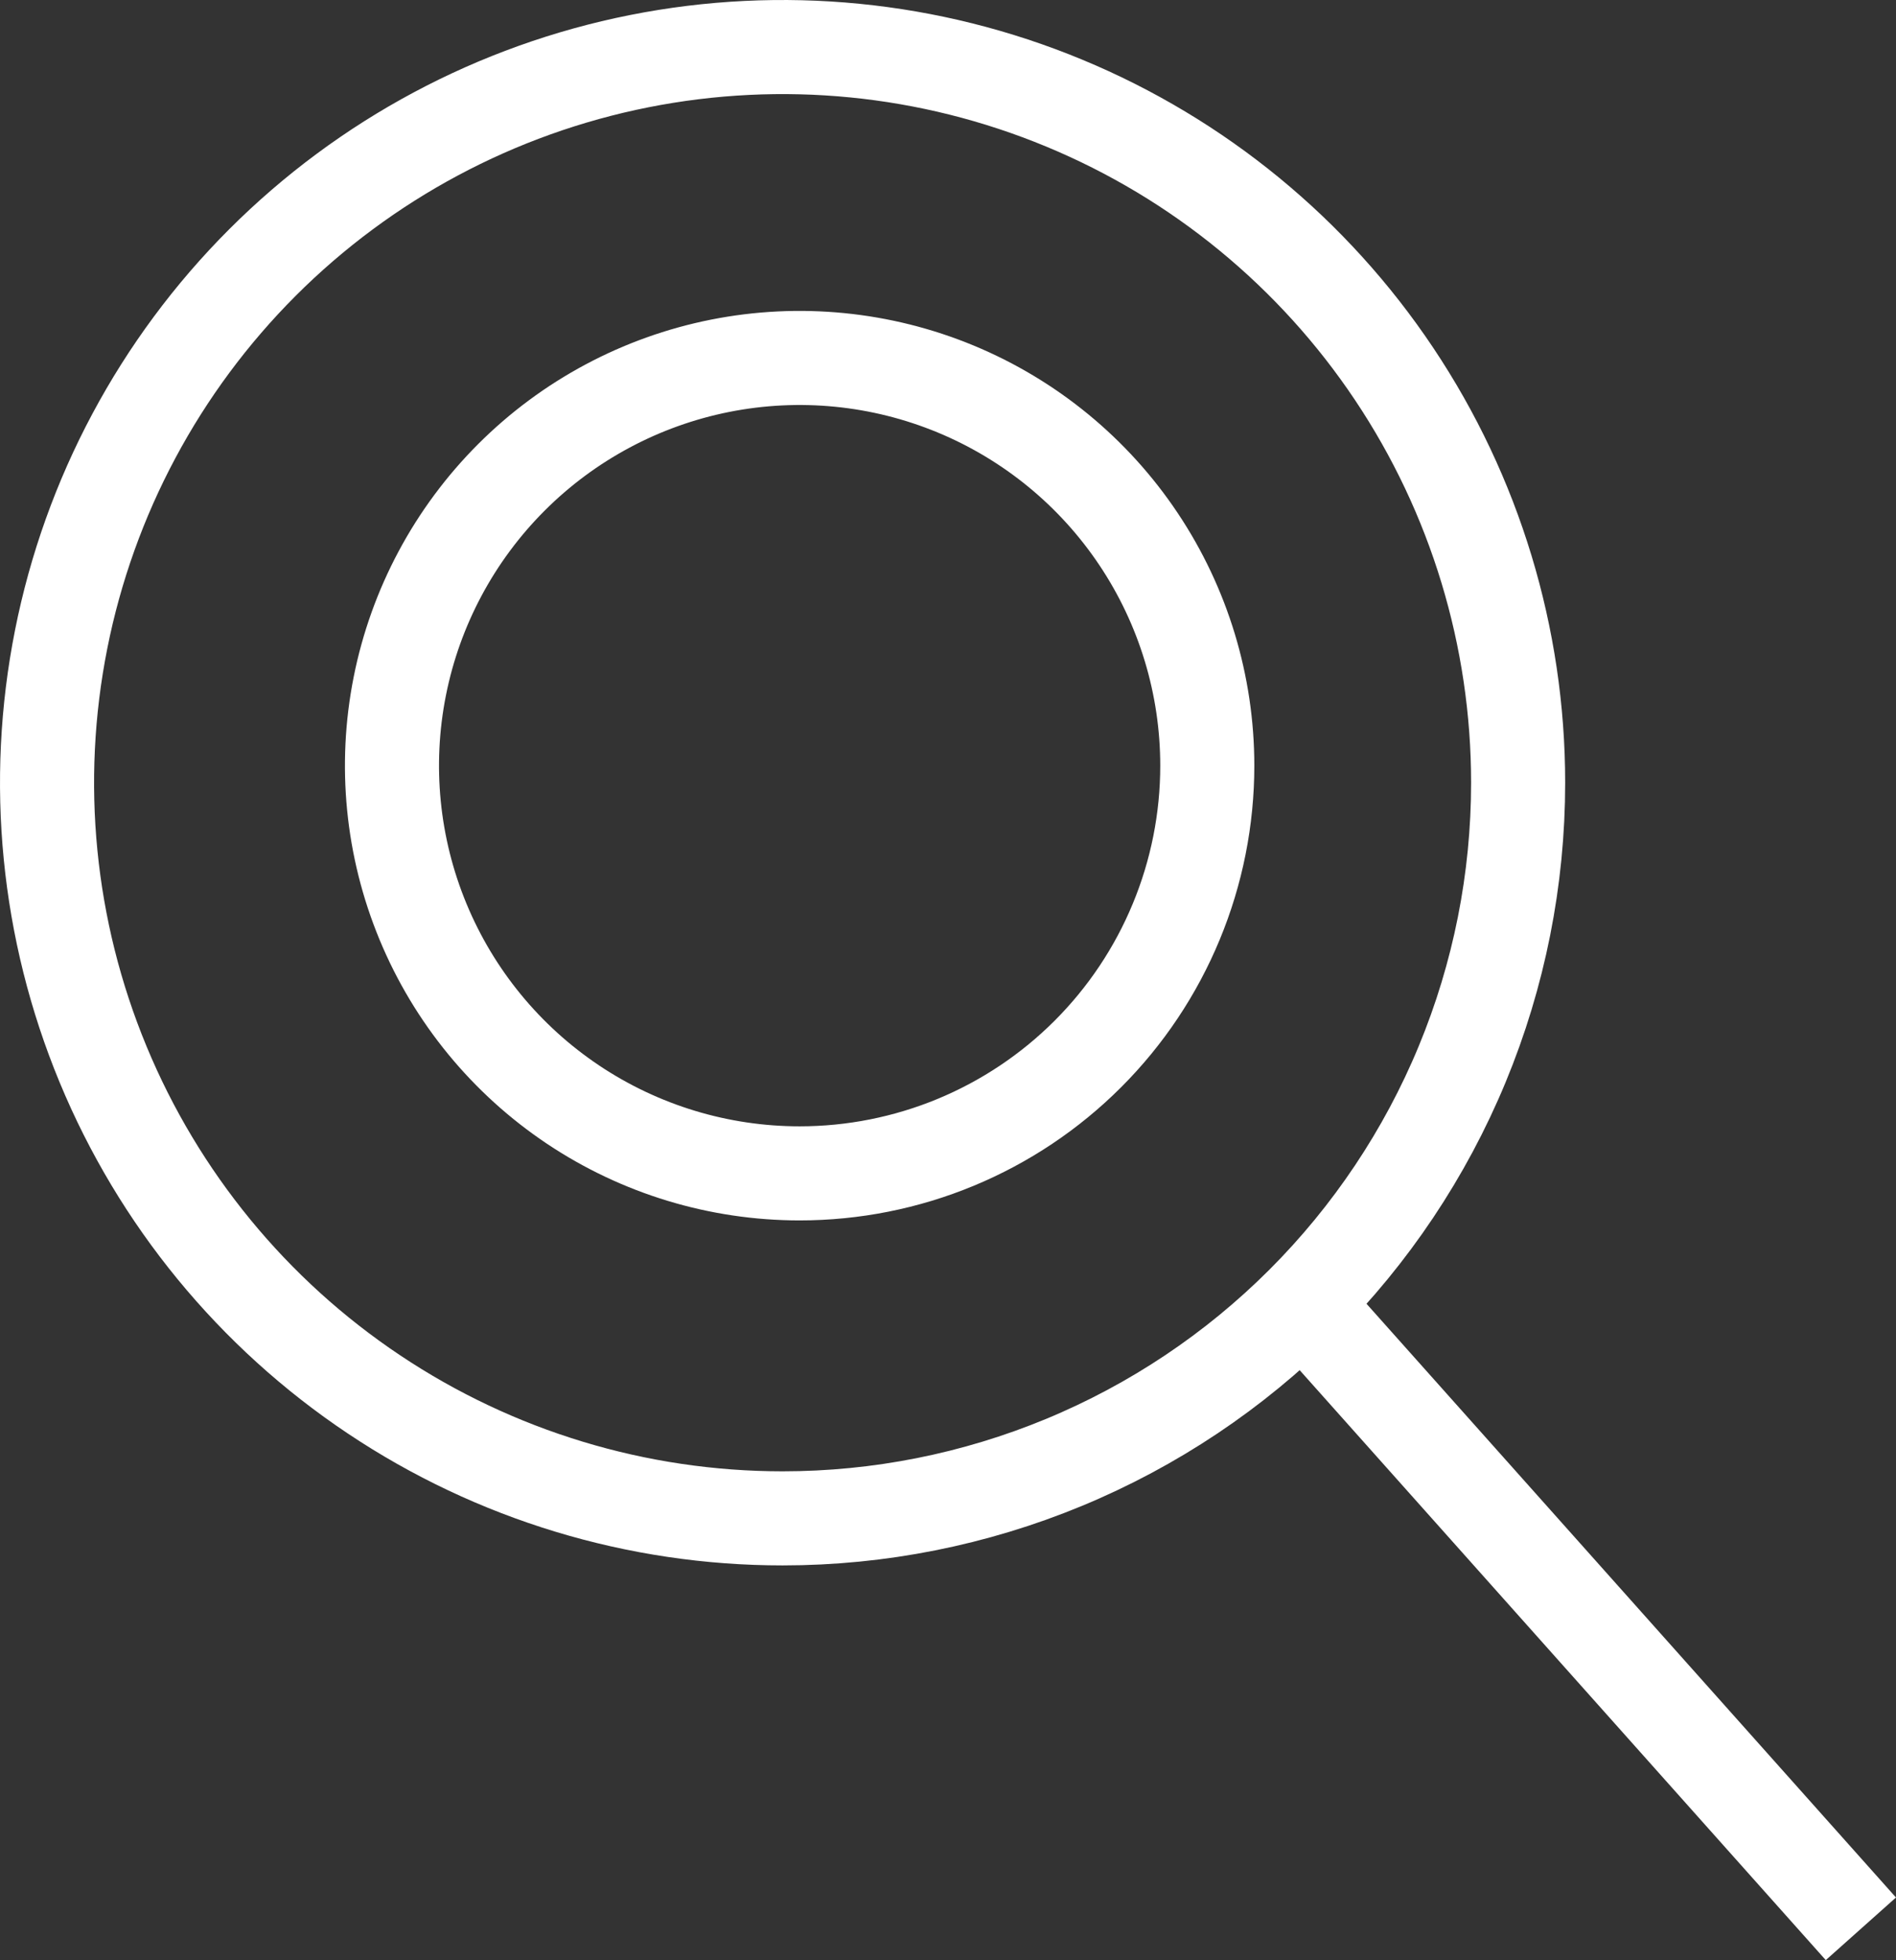
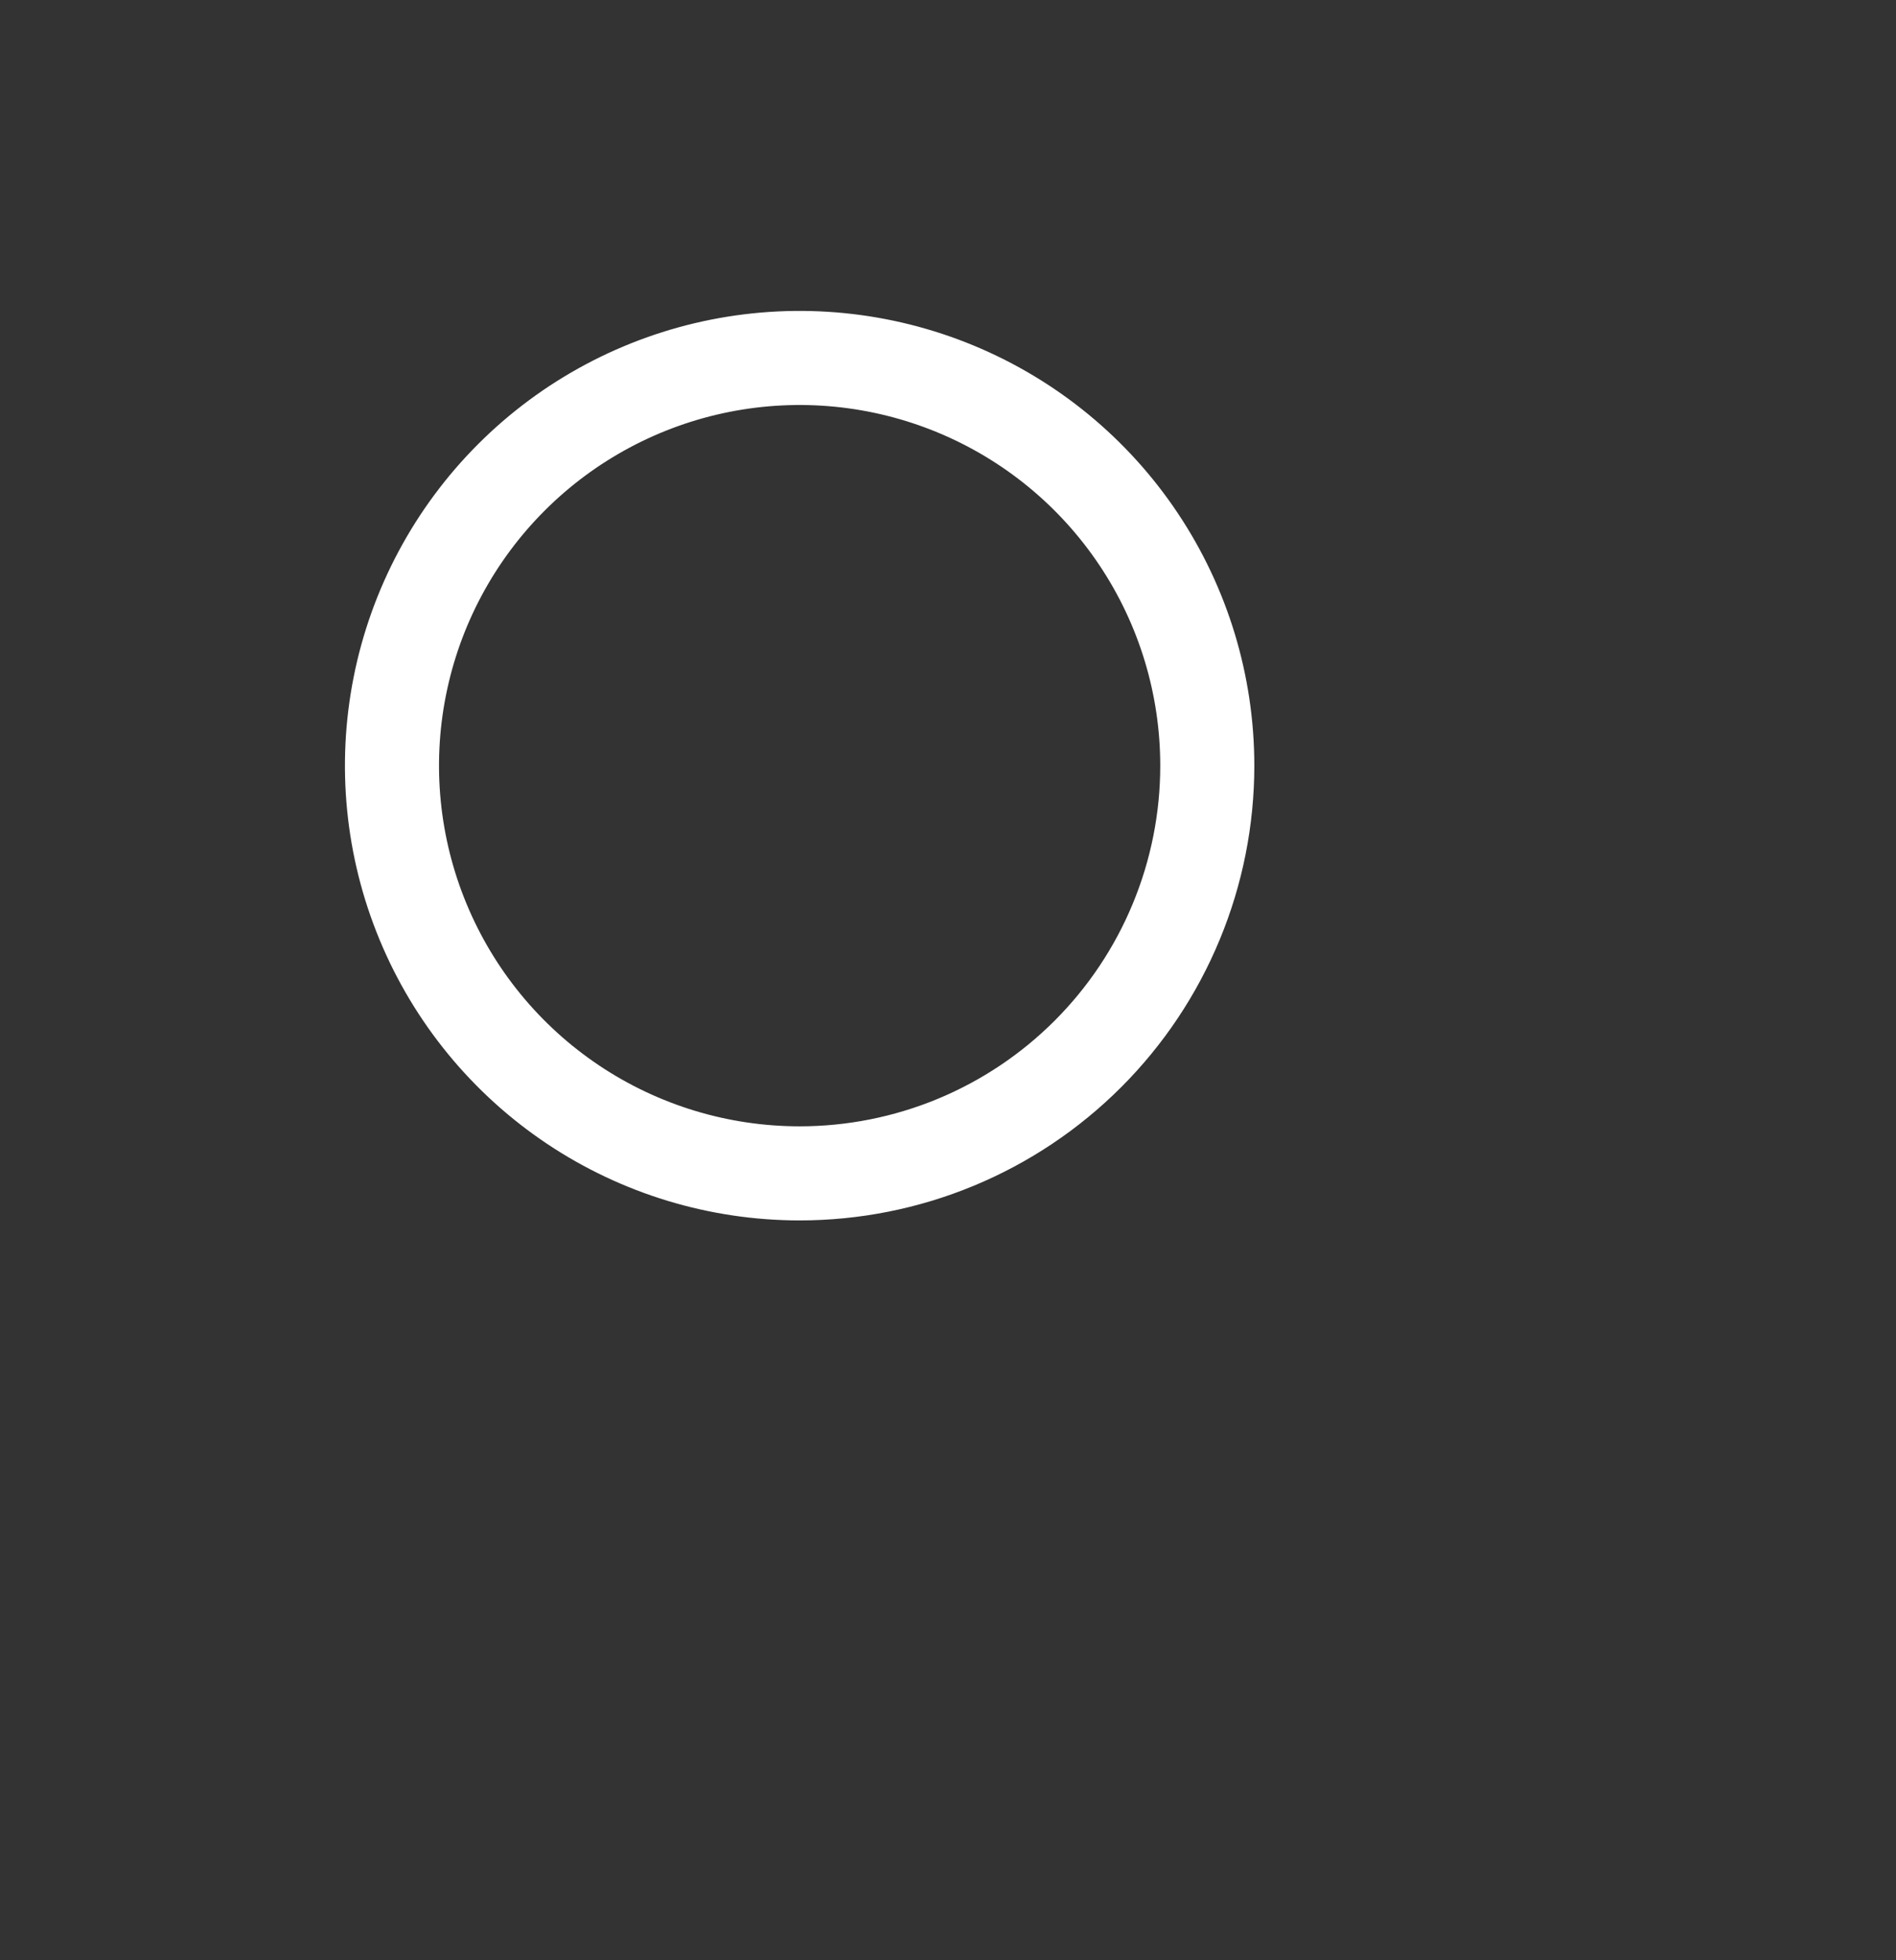
<svg xmlns="http://www.w3.org/2000/svg" width="60.463px" height="62.498px" viewBox="0 0 60.463 62.498" version="1.1">
  <rect x="0" y="0" width="60.463" height="62.498" fill="#333333" stroke="none" />
  <title>Zoekopdracht_icon</title>
  <g id="Page-1" stroke="none" stroke-width="1" fill="none" fill-rule="evenodd">
    <g id="Design_Cars_&amp;_Mobility" transform="translate(-1489.5, -1758.5)" fill-rule="nonzero" stroke="#FFFFFF" stroke-width="3">
      <g id="Group-16-Copy" transform="translate(1295, 1760)">
        <g id="Zoekopdracht_icon" transform="translate(196, 0)">
-           <path d="M23.457,46.913 C18.817,46.913 14.282,45.538 10.425,42.96 C6.567,40.383 3.561,36.719 1.786,32.433 C0.01,28.147 -0.454,23.431 0.451,18.881 C1.356,14.33 3.59,10.151 6.87,6.87 C10.151,3.59 14.33,1.356 18.881,0.451 C23.431,-0.454 28.147,0.01 32.433,1.786 C36.719,3.561 40.383,6.567 42.96,10.425 C45.538,14.282 46.913,18.817 46.913,23.457 C46.913,26.537 46.307,29.587 45.128,32.433 C43.949,35.279 42.221,37.865 40.043,40.043 C37.865,42.221 35.279,43.949 32.433,45.128 C29.587,46.307 26.537,46.913 23.457,46.913 Z" id="Path" />
-           <line x1="40.043" y1="40.043" x2="57.843" y2="60" id="Path-2" />
-           <path d="M24,35.913 C21.429,35.913 18.915,35.151 16.778,33.723 C14.64,32.294 12.974,30.264 11.99,27.888 C11.006,25.513 10.748,22.899 11.25,20.377 C11.751,17.856 12.99,15.539 14.808,13.721 C16.626,11.903 18.942,10.665 21.464,10.163 C23.986,9.662 26.599,9.919 28.975,10.903 C31.35,11.887 33.381,13.553 34.809,15.691 C36.238,17.829 37,20.342 37,22.913 C37,24.621 36.664,26.311 36.01,27.888 C35.357,29.466 34.399,30.899 33.192,32.106 C31.985,33.313 30.552,34.271 28.975,34.924 C27.398,35.577 25.707,35.913 24,35.913 Z" id="Path-Copy" />
+           <path d="M24,35.913 C21.429,35.913 18.915,35.151 16.778,33.723 C14.64,32.294 12.974,30.264 11.99,27.888 C11.006,25.513 10.748,22.899 11.25,20.377 C11.751,17.856 12.99,15.539 14.808,13.721 C16.626,11.903 18.942,10.665 21.464,10.163 C23.986,9.662 26.599,9.919 28.975,10.903 C31.35,11.887 33.381,13.553 34.809,15.691 C36.238,17.829 37,20.342 37,22.913 C37,24.621 36.664,26.311 36.01,27.888 C35.357,29.466 34.399,30.899 33.192,32.106 C31.985,33.313 30.552,34.271 28.975,34.924 C27.398,35.577 25.707,35.913 24,35.913 " id="Path-Copy" />
        </g>
      </g>
    </g>
  </g>
</svg>